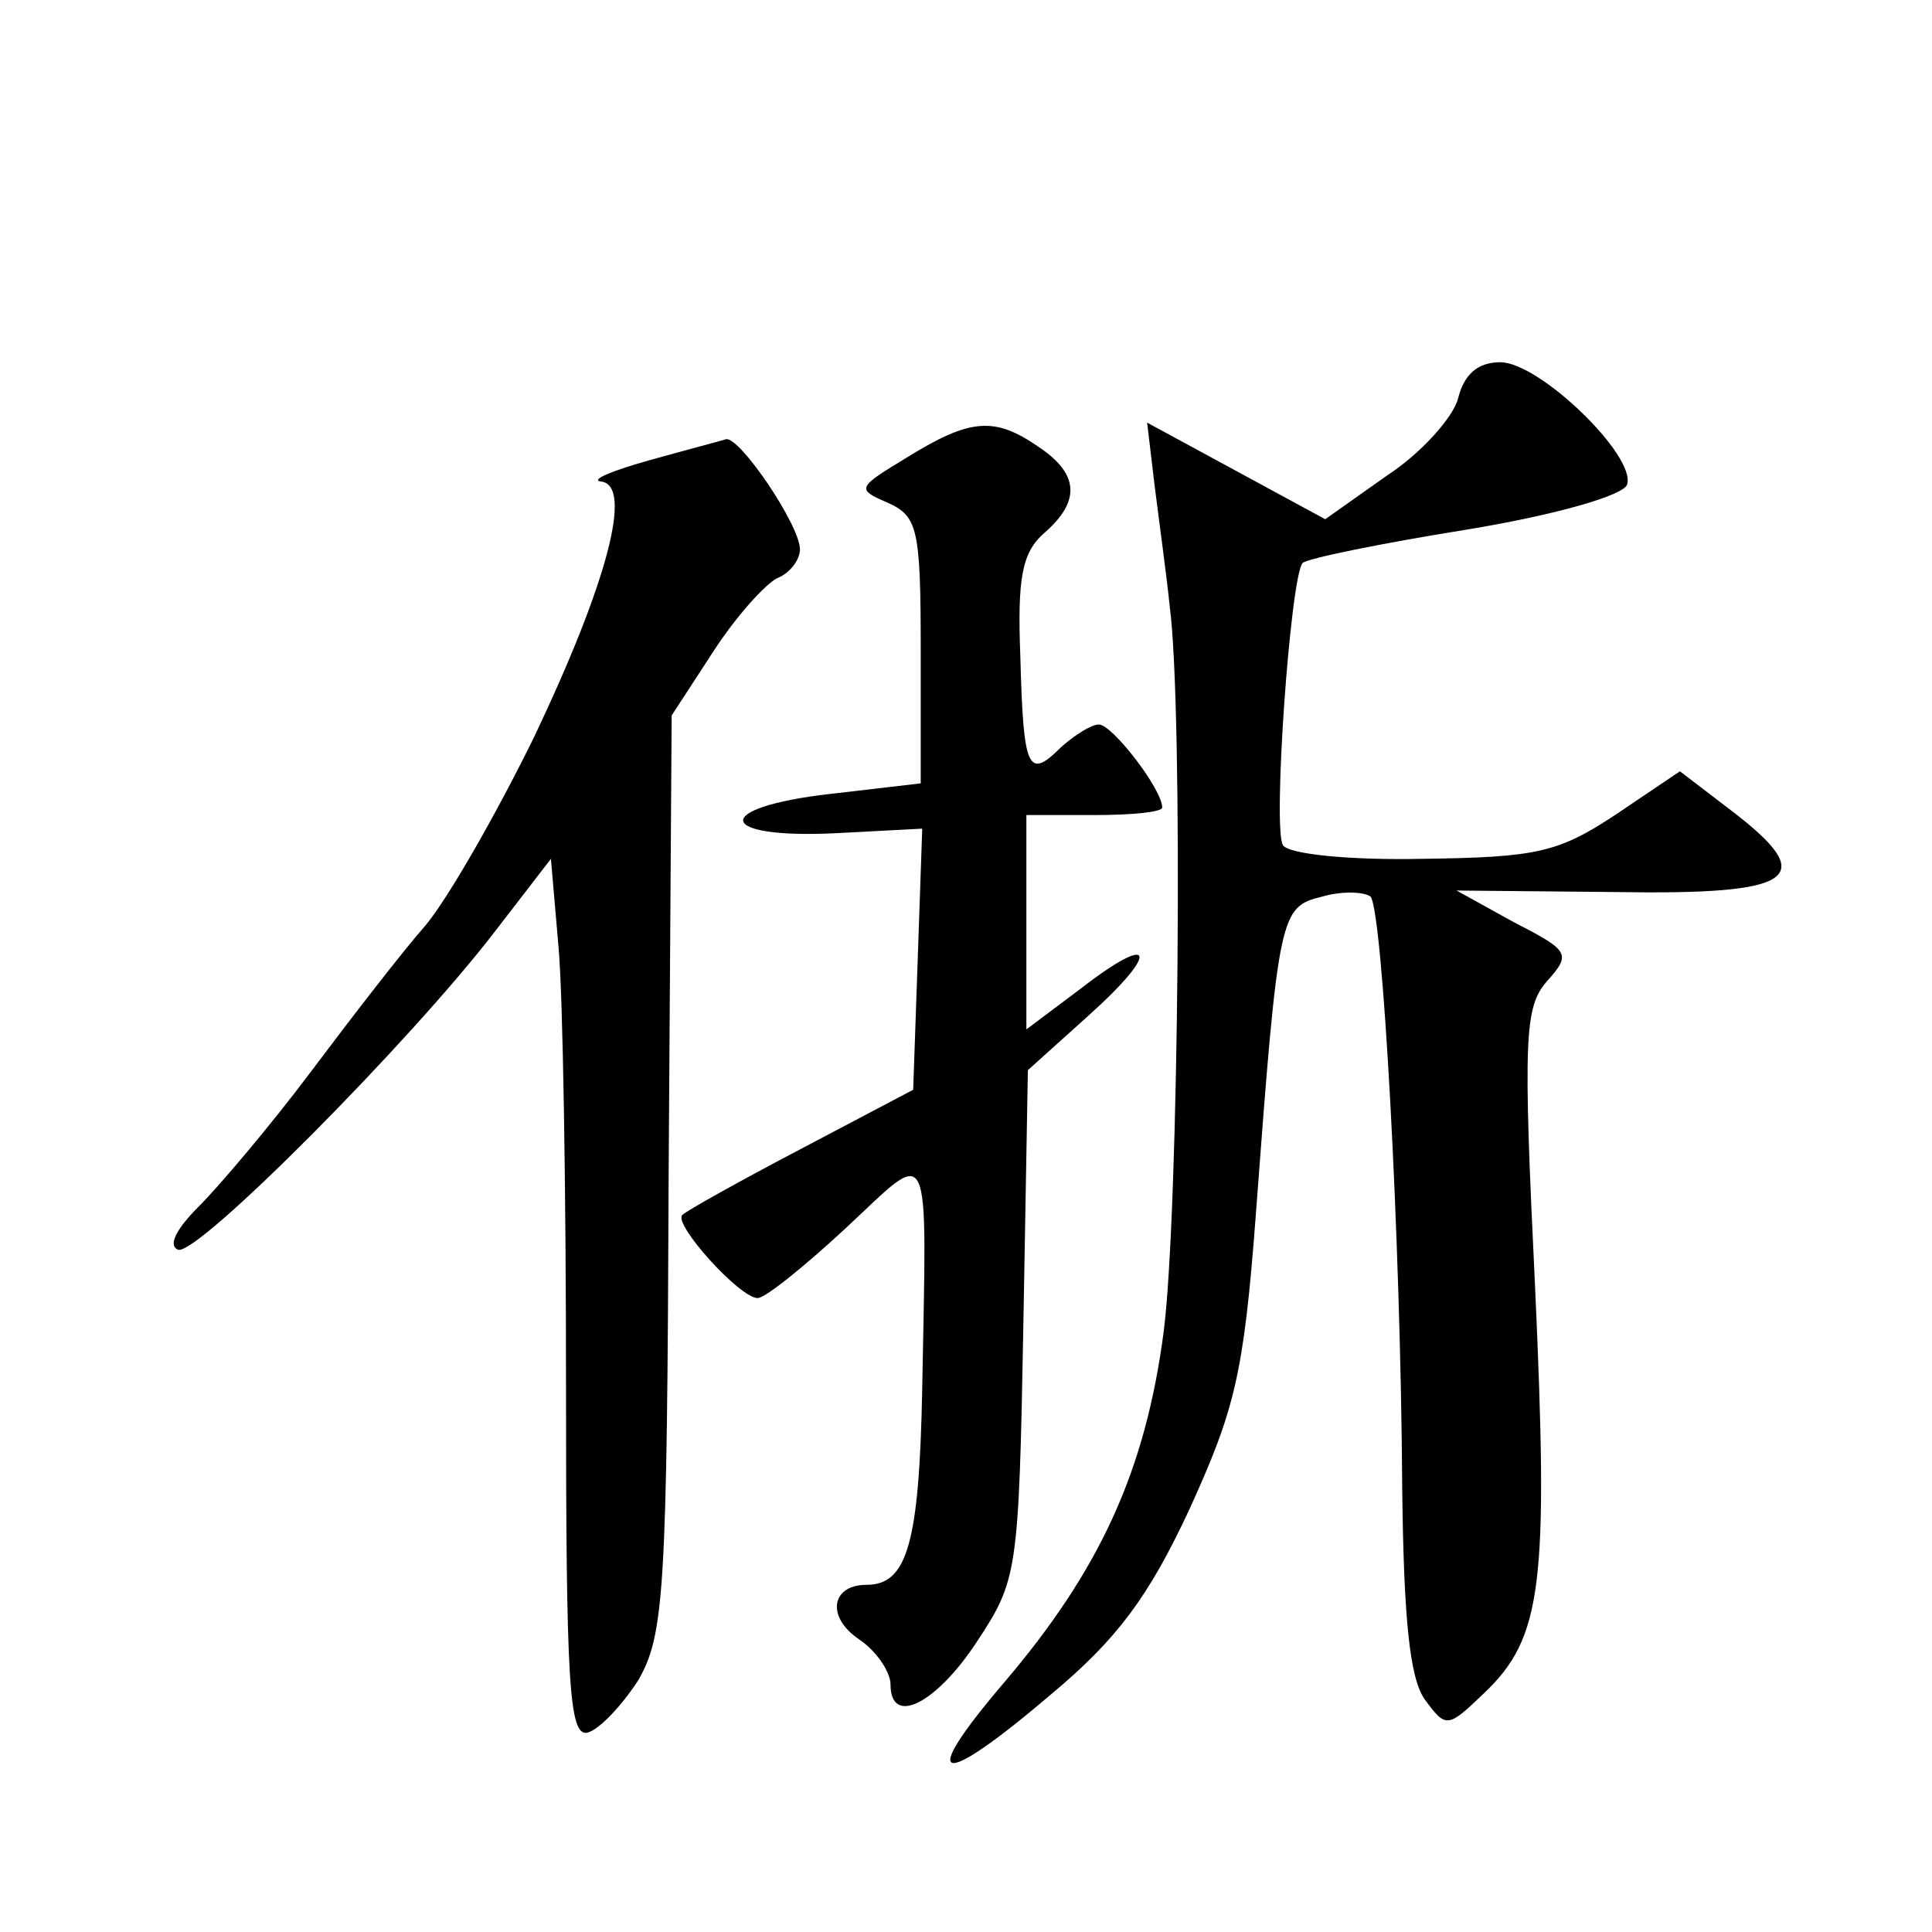
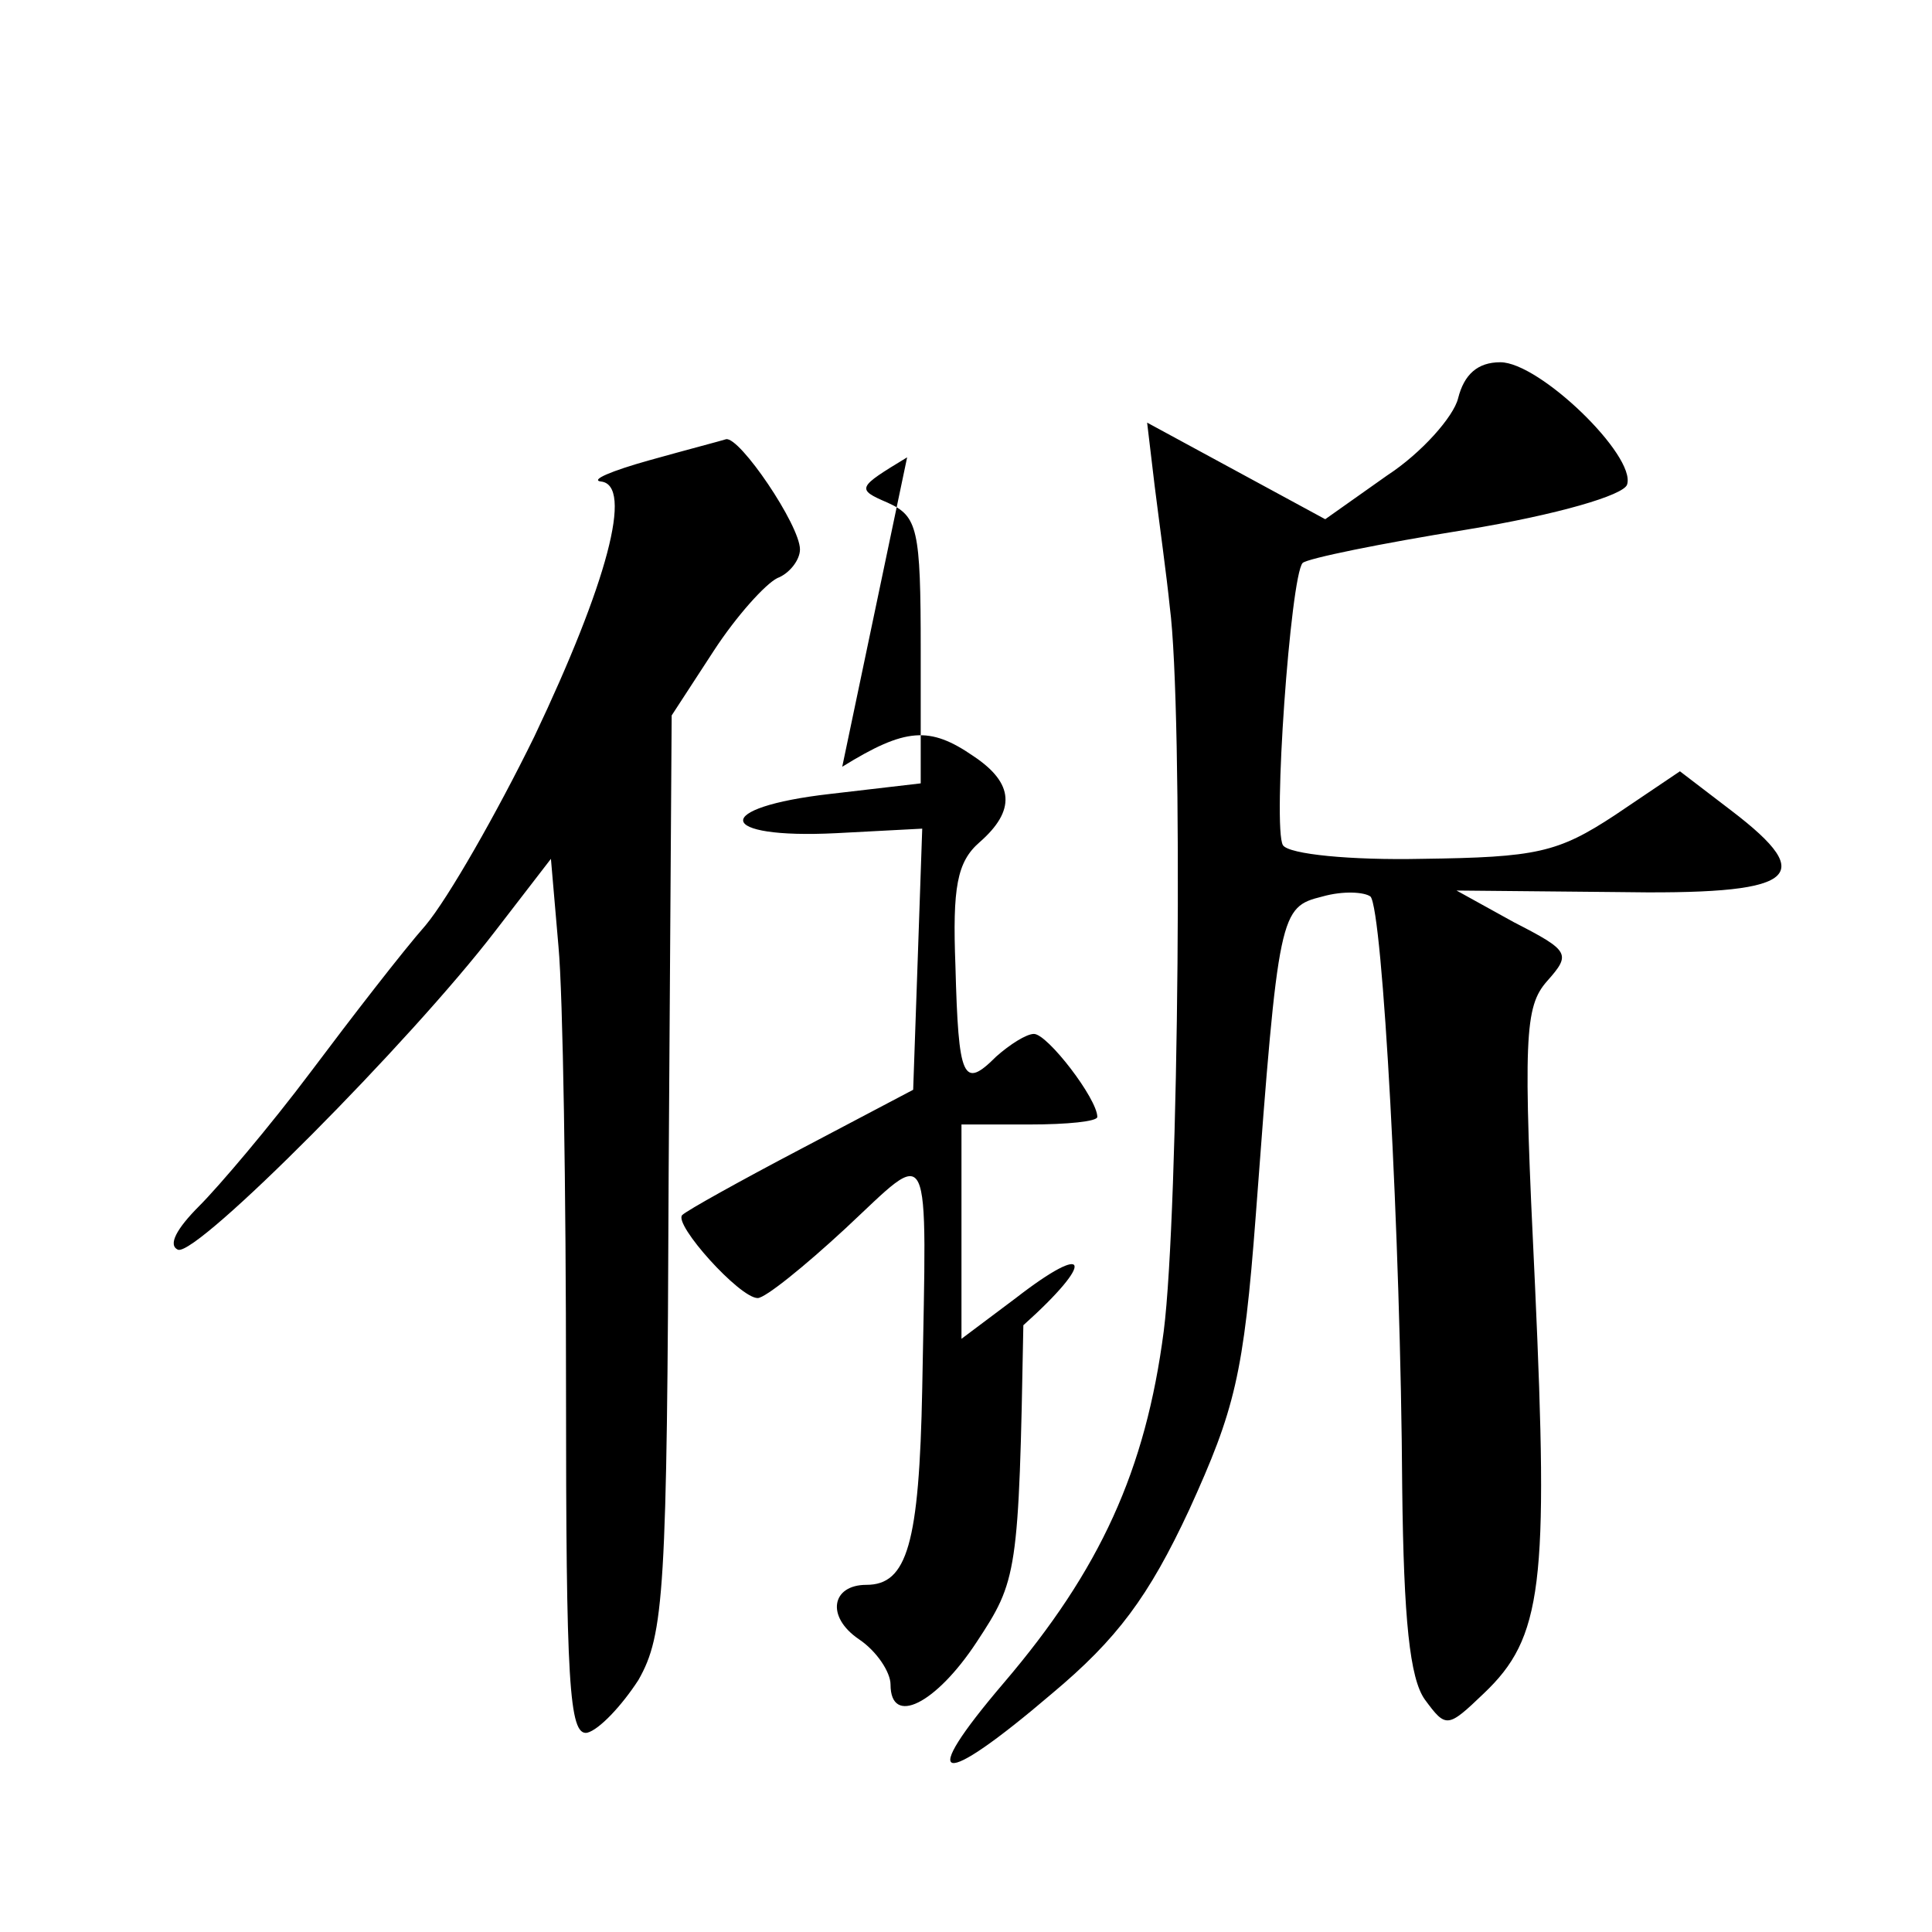
<svg xmlns="http://www.w3.org/2000/svg" version="1.0" width="128pt" height="128pt" viewBox="0 0 128 128" preserveAspectRatio="xMidYMid meet">
  <g transform="translate(0,128) scale(0.1,-0.1)" fill="#0" stroke="none">
-     <path d="M966 1016 c-3 -12 -24 -36 -47 -51 l-41 -29 -59 32 -59 32 5 -42 c3 -24 8 -60 10 -80 9 -68 6 -402 -4 -480 -12 -92 -42 -158 -106 -233 -58 -68 -43 -71 32 -7 43 36 64 64 91 122 30 66 36 89 44 195 15 201 16 204 44 211 14 4 28 3 32 0 8 -9 20 -225 21 -392 1 -87 5 -126 15 -140 14 -19 15 -19 39 4 39 37 43 72 34 270 -8 165 -7 185 8 202 16 18 15 20 -22 39 l-38 21 105 -1 c120 -2 136 9 77 54 l-34 26 -43 -29 c-38 -25 -52 -28 -128 -29 -47 -1 -88 3 -92 9 -7 11 5 178 13 187 3 3 52 13 108 22 61 10 105 23 107 30 6 19 -58 81 -84 81 -15 0 -24 -8 -28 -24z M601 977 c-33 -20 -34 -21 -13 -30 20 -9 22 -17 22 -98 l0 -88 -60 -7 c-79 -9 -76 -30 4 -26 l57 3 -3 -87 -3 -86 -74 -39 c-40 -21 -76 -41 -79 -44 -6 -6 38 -55 50 -55 5 0 31 21 58 46 58 54 54 63 51 -106 -2 -103 -10 -130 -37 -130 -23 0 -27 -21 -5 -36 12 -8 21 -22 21 -30 0 -28 30 -13 57 28 27 41 28 45 31 210 l3 169 40 36 c48 43 44 56 -5 18 l-36 -27 0 71 0 71 45 0 c25 0 45 2 45 5 0 12 -33 55 -42 55 -5 0 -16 -7 -25 -15 -22 -22 -25 -15 -27 60 -2 52 1 69 16 82 24 21 23 39 -4 57 -29 20 -45 19 -87 -7z M430 975 c-25 -7 -39 -13 -32 -14 22 -2 4 -68 -44 -169 -25 -51 -57 -107 -72 -125 -15 -17 -49 -61 -76 -97 -27 -36 -61 -76 -74 -89 -15 -15 -21 -26 -14 -29 13 -4 154 138 210 211 l37 48 5 -58 c3 -32 5 -163 5 -291 0 -197 2 -232 14 -230 8 2 23 18 34 35 17 30 19 58 20 336 l2 303 28 43 c15 23 34 44 42 48 8 3 15 12 15 19 0 16 -40 75 -49 73 -3 -1 -26 -7 -51 -14z" />
+     <path d="M966 1016 c-3 -12 -24 -36 -47 -51 l-41 -29 -59 32 -59 32 5 -42 c3 -24 8 -60 10 -80 9 -68 6 -402 -4 -480 -12 -92 -42 -158 -106 -233 -58 -68 -43 -71 32 -7 43 36 64 64 91 122 30 66 36 89 44 195 15 201 16 204 44 211 14 4 28 3 32 0 8 -9 20 -225 21 -392 1 -87 5 -126 15 -140 14 -19 15 -19 39 4 39 37 43 72 34 270 -8 165 -7 185 8 202 16 18 15 20 -22 39 l-38 21 105 -1 c120 -2 136 9 77 54 l-34 26 -43 -29 c-38 -25 -52 -28 -128 -29 -47 -1 -88 3 -92 9 -7 11 5 178 13 187 3 3 52 13 108 22 61 10 105 23 107 30 6 19 -58 81 -84 81 -15 0 -24 -8 -28 -24z M601 977 c-33 -20 -34 -21 -13 -30 20 -9 22 -17 22 -98 l0 -88 -60 -7 c-79 -9 -76 -30 4 -26 l57 3 -3 -87 -3 -86 -74 -39 c-40 -21 -76 -41 -79 -44 -6 -6 38 -55 50 -55 5 0 31 21 58 46 58 54 54 63 51 -106 -2 -103 -10 -130 -37 -130 -23 0 -27 -21 -5 -36 12 -8 21 -22 21 -30 0 -28 30 -13 57 28 27 41 28 45 31 210 c48 43 44 56 -5 18 l-36 -27 0 71 0 71 45 0 c25 0 45 2 45 5 0 12 -33 55 -42 55 -5 0 -16 -7 -25 -15 -22 -22 -25 -15 -27 60 -2 52 1 69 16 82 24 21 23 39 -4 57 -29 20 -45 19 -87 -7z M430 975 c-25 -7 -39 -13 -32 -14 22 -2 4 -68 -44 -169 -25 -51 -57 -107 -72 -125 -15 -17 -49 -61 -76 -97 -27 -36 -61 -76 -74 -89 -15 -15 -21 -26 -14 -29 13 -4 154 138 210 211 l37 48 5 -58 c3 -32 5 -163 5 -291 0 -197 2 -232 14 -230 8 2 23 18 34 35 17 30 19 58 20 336 l2 303 28 43 c15 23 34 44 42 48 8 3 15 12 15 19 0 16 -40 75 -49 73 -3 -1 -26 -7 -51 -14z" />
  </g>
</svg>